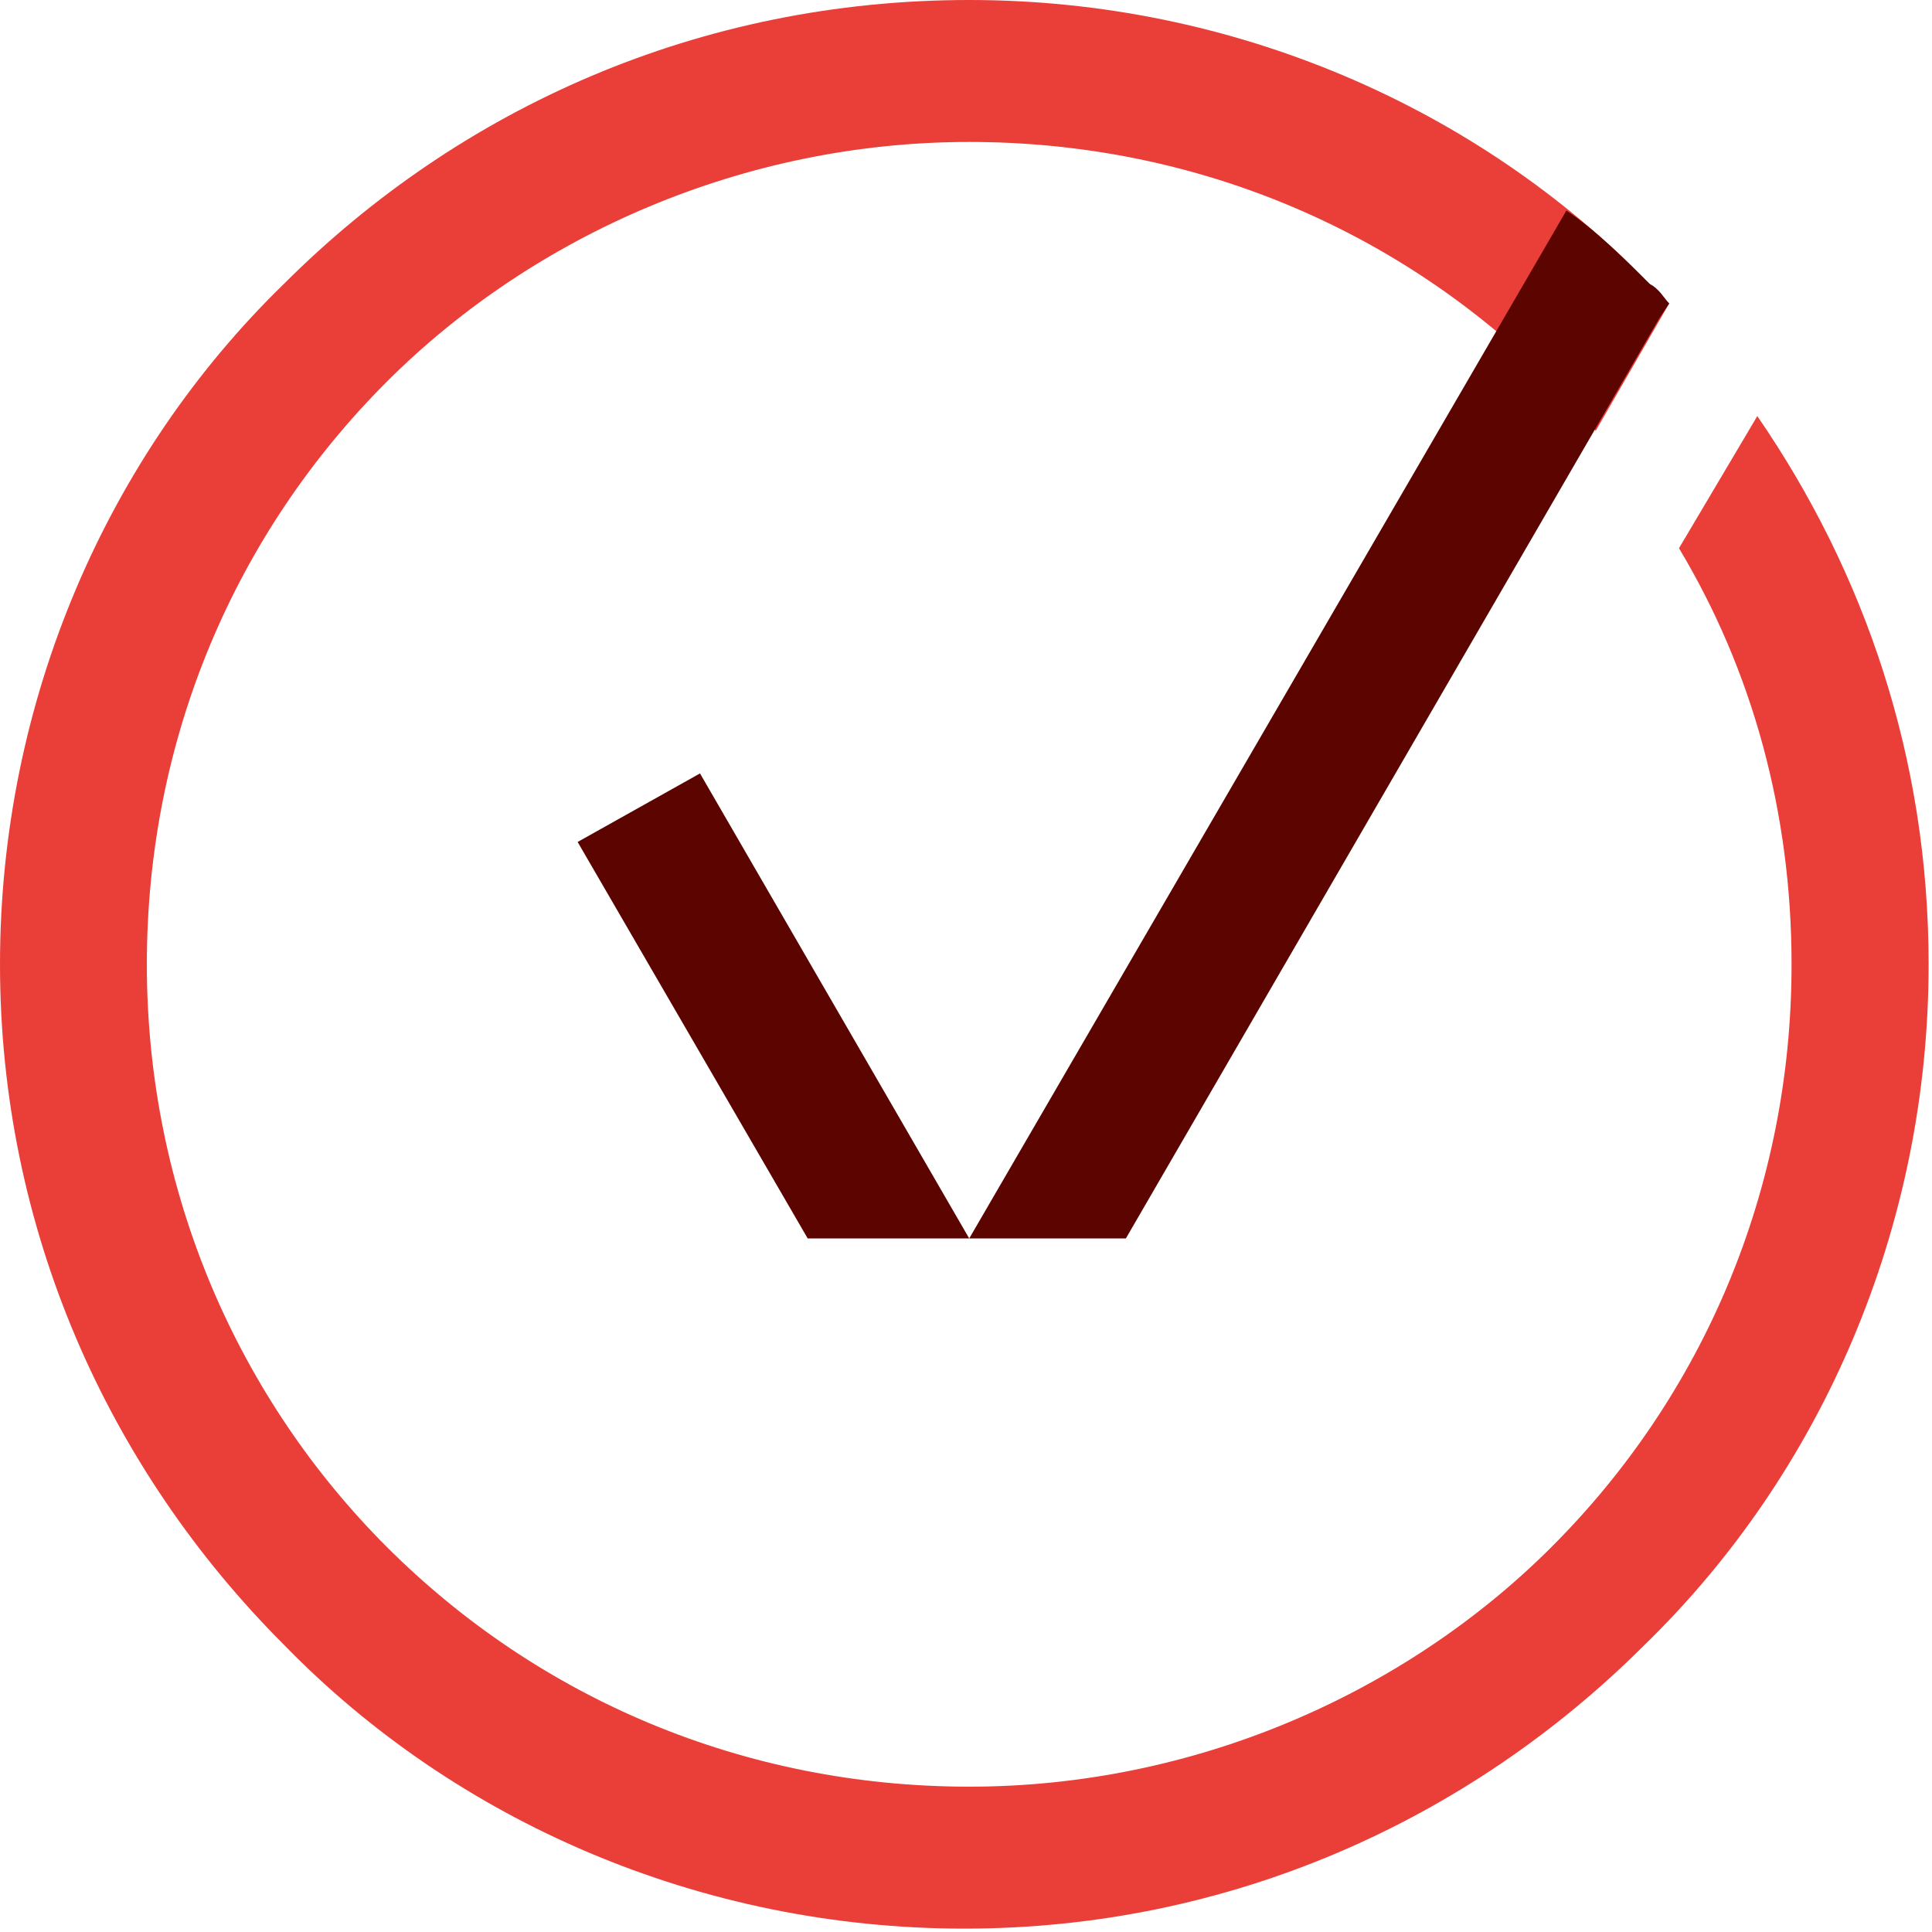
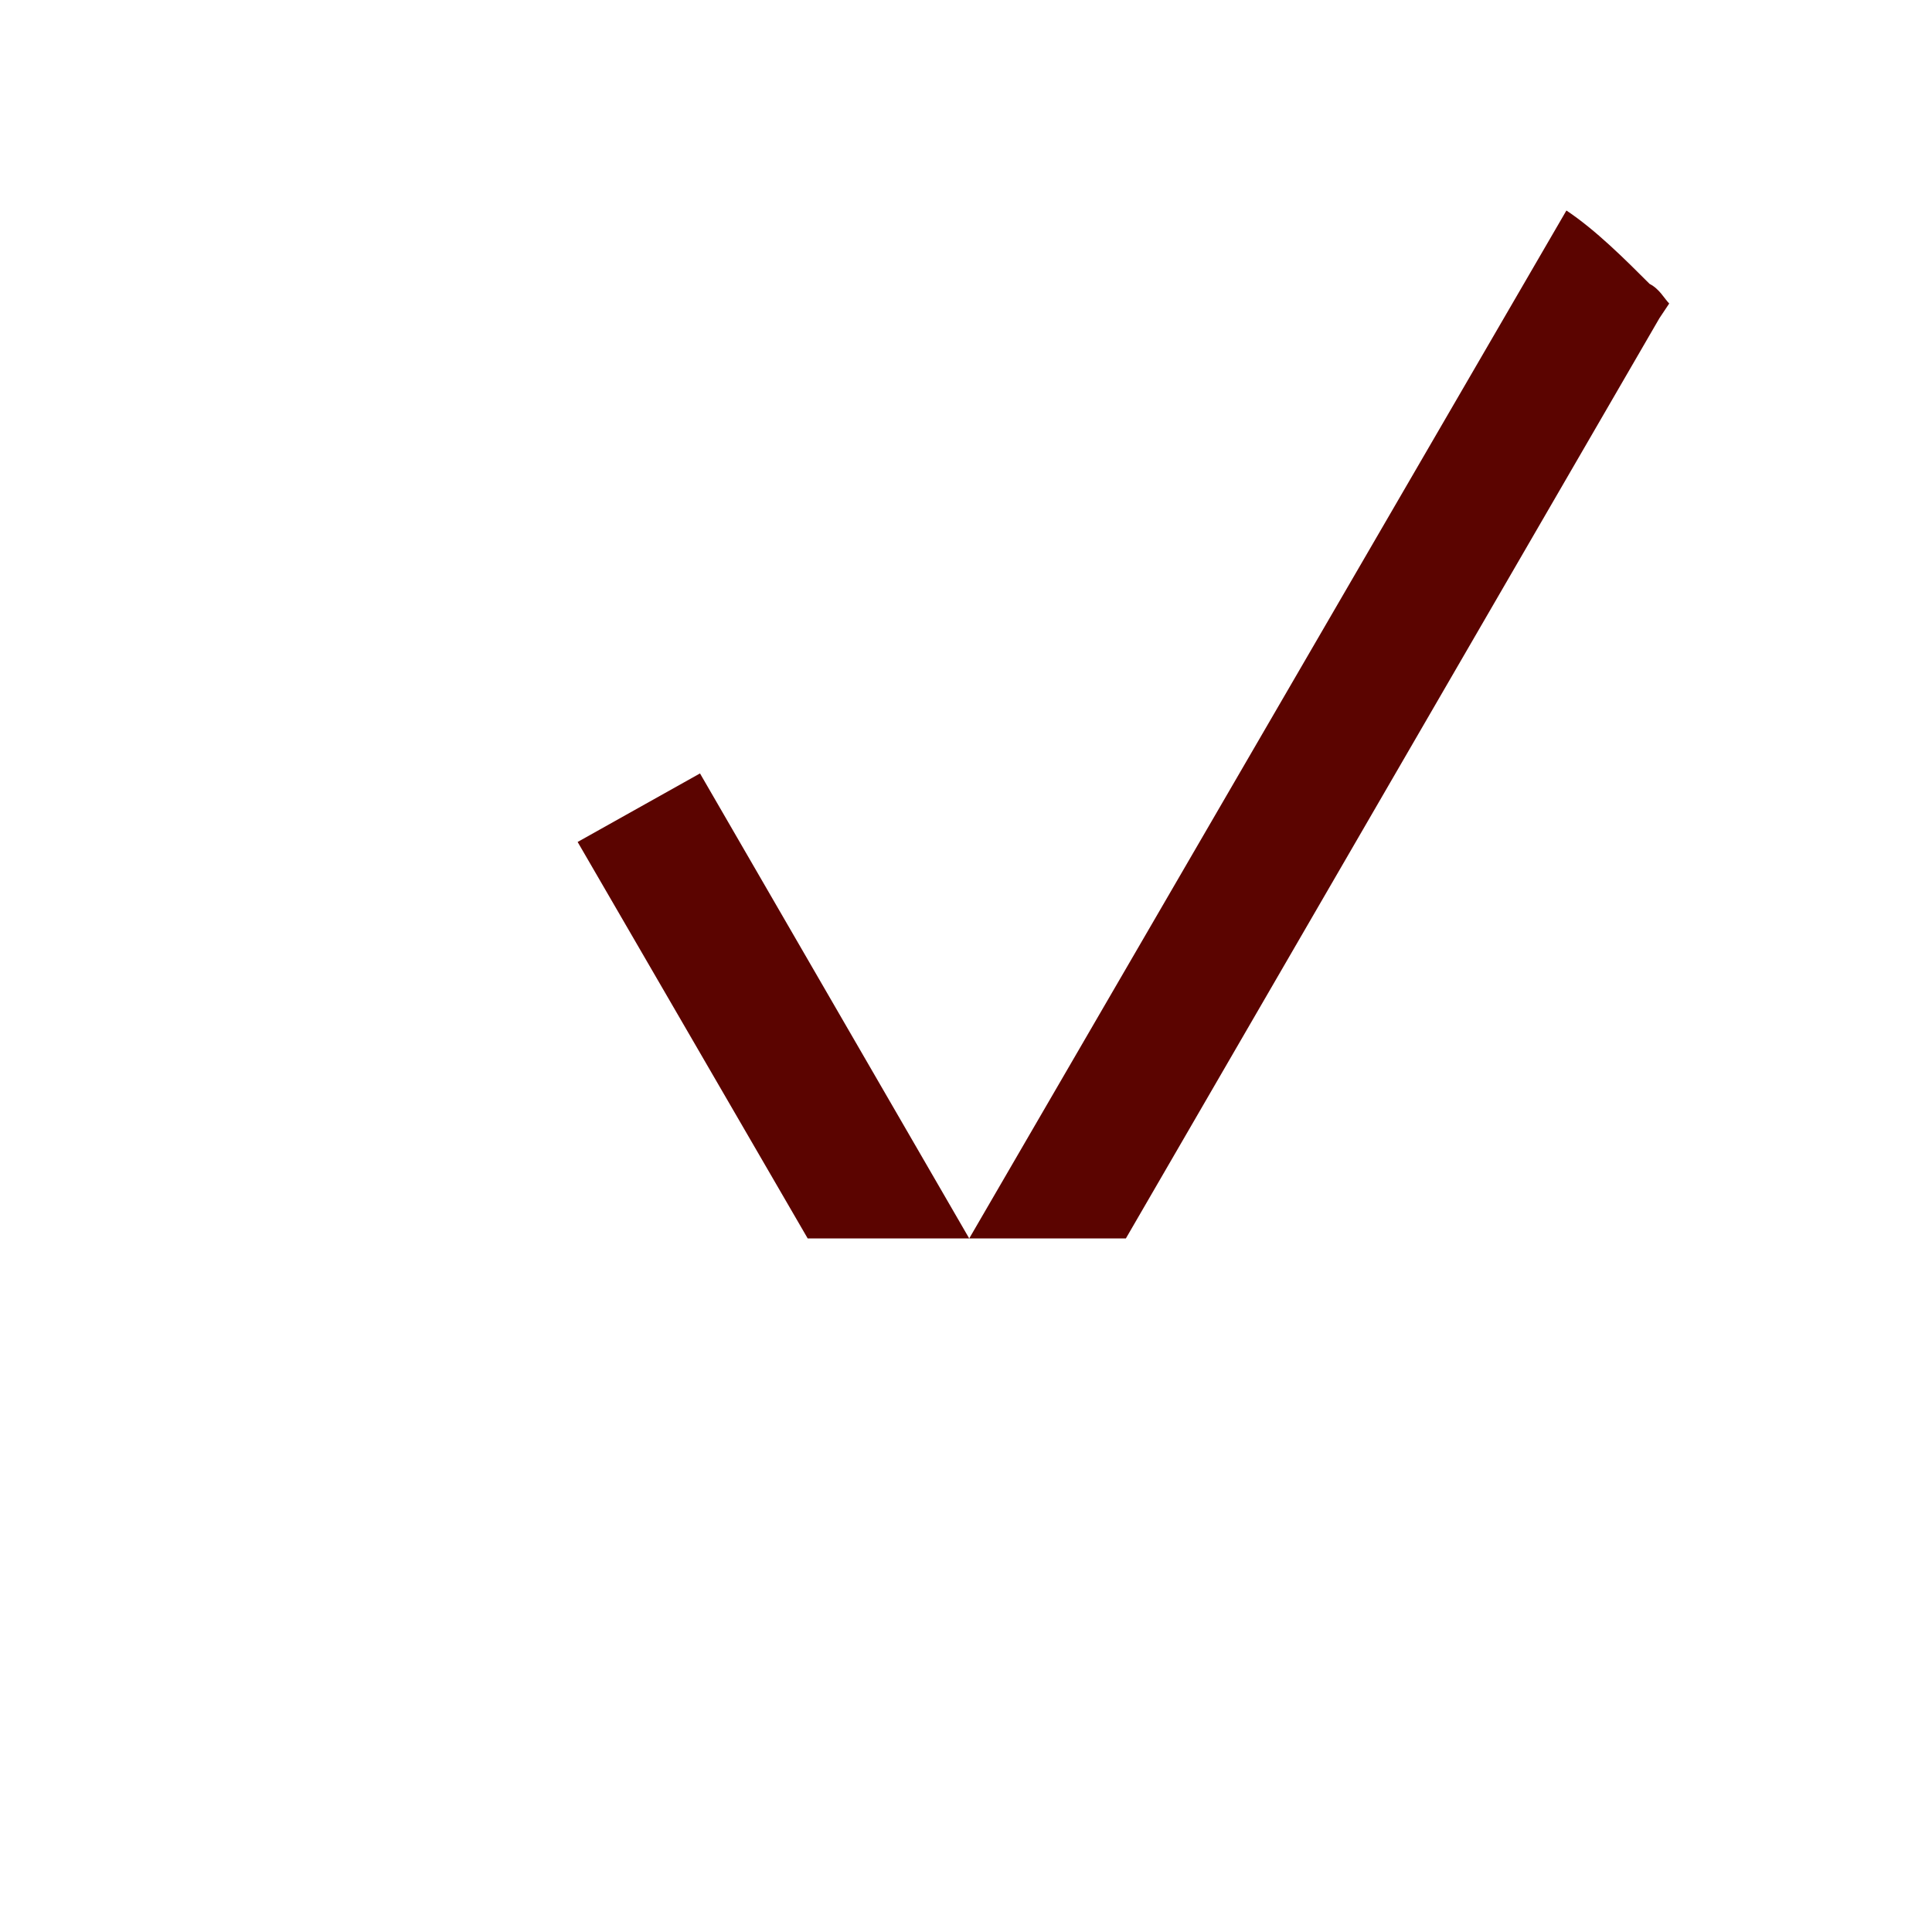
<svg xmlns="http://www.w3.org/2000/svg" width="154" height="154" viewBox="0 0 154 154" fill="none">
-   <path fill-rule="evenodd" clip-rule="evenodd" d="M77.256 0C98.325 0 117.835 8.584 131.491 22.63C131.881 23.021 132.661 23.801 133.051 24.191L127.199 34.336C126.028 33.165 124.858 31.605 123.687 30.434C111.592 18.338 95.204 11.315 77.256 11.315C59.307 11.315 42.53 18.729 30.824 30.434C18.729 42.53 11.705 58.917 11.705 76.865C11.705 95.204 19.119 111.592 30.824 123.297C42.92 135.393 59.307 142.416 77.256 142.416C95.204 142.416 111.982 135.003 123.687 123.297C135.783 111.201 142.806 94.814 142.806 76.865C142.806 64.77 139.685 53.455 133.832 43.7L140.075 33.165C148.659 45.651 153.731 60.478 153.731 76.865C153.731 97.935 145.147 117.444 131.101 131.101C117.054 145.147 97.935 153.731 76.866 153.731C55.796 153.731 36.287 145.147 22.63 131.101C8.584 117.054 0 97.935 0 76.865C0 55.796 8.584 36.287 22.63 22.63C36.677 8.584 55.796 0 77.256 0Z" fill="#EA3E39" />
-   <path fill-rule="evenodd" clip-rule="evenodd" d="M55.797 61.65L77.257 98.717H64.382L46.043 67.113L55.797 61.65ZM77.257 98.717H89.743L132.273 25.363L133.053 24.193C132.663 23.802 132.273 23.022 131.493 22.632C129.542 20.681 127.201 18.34 124.859 16.779L77.257 98.717Z" fill="#5B0400" />
+   <path fill-rule="evenodd" clip-rule="evenodd" d="M55.797 61.65L77.257 98.717H64.382L46.043 67.113L55.797 61.65M77.257 98.717H89.743L132.273 25.363L133.053 24.193C132.663 23.802 132.273 23.022 131.493 22.632C129.542 20.681 127.201 18.34 124.859 16.779L77.257 98.717Z" fill="#5B0400" />
</svg>